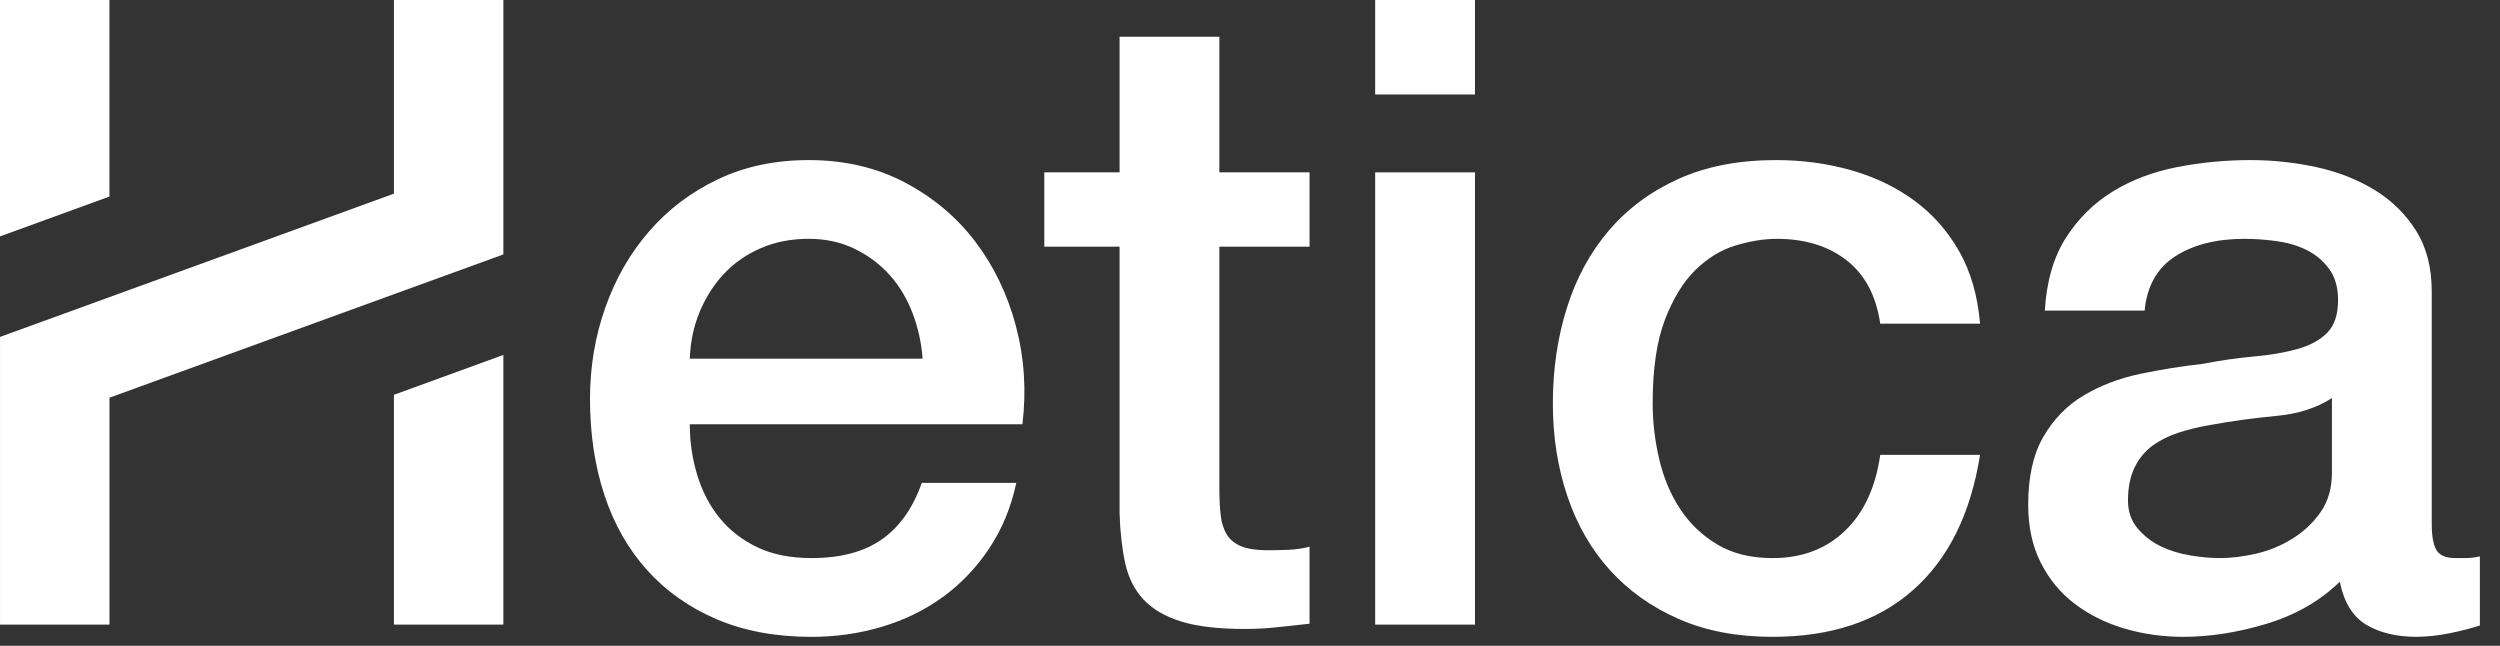
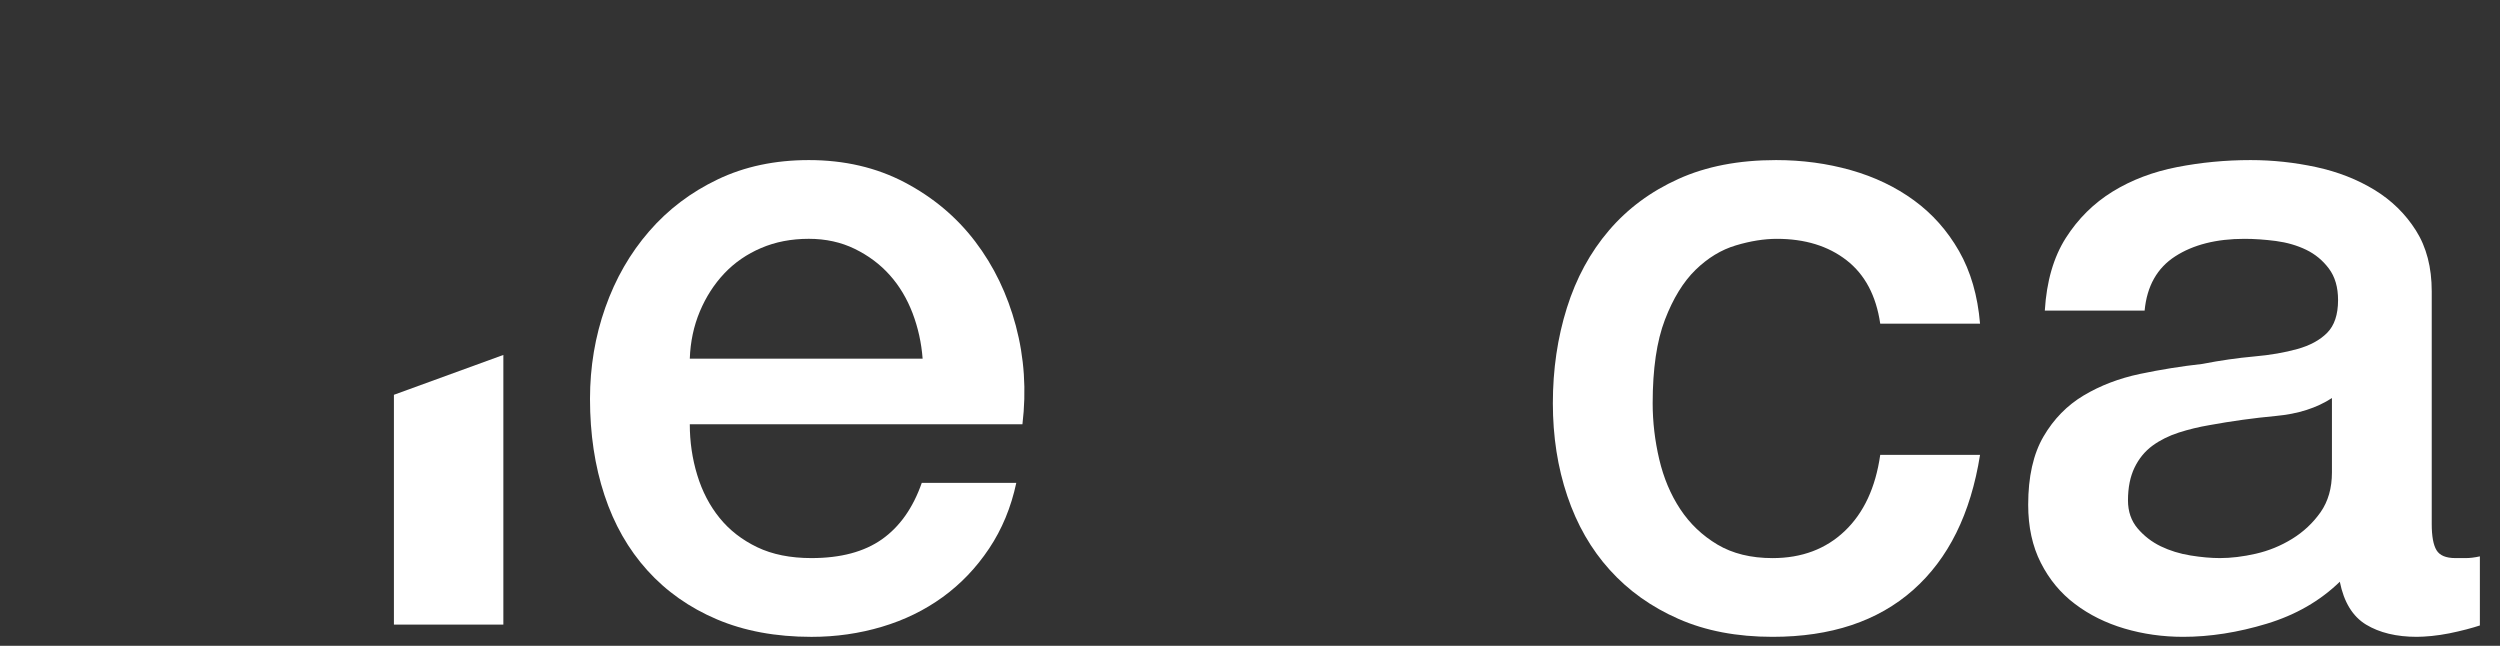
<svg xmlns="http://www.w3.org/2000/svg" width="120" height="31" viewBox="0 0 120 31" fill="none">
  <rect x="0" y="0" width="120" height="31" fill="#333333" stroke="none" />
  <path fill-rule="evenodd" clip-rule="evenodd" d="M44.286 17.216C44.229 16.46 44.069 15.732 43.804 15.033C43.536 14.333 43.173 13.724 42.71 13.206C42.248 12.688 41.688 12.269 41.03 11.947C40.37 11.625 39.636 11.463 38.824 11.463C37.983 11.463 37.22 11.61 36.534 11.905C35.848 12.197 35.259 12.605 34.769 13.122C34.279 13.641 33.887 14.249 33.593 14.948C33.299 15.649 33.138 16.405 33.11 17.216H44.286ZM33.11 20.364C33.11 21.205 33.228 22.017 33.467 22.8C33.705 23.584 34.062 24.27 34.538 24.858C35.014 25.447 35.616 25.915 36.344 26.265C37.073 26.615 37.942 26.788 38.95 26.788C40.351 26.788 41.478 26.489 42.332 25.887C43.186 25.285 43.824 24.382 44.245 23.178H48.782C48.531 24.354 48.096 25.404 47.479 26.327C46.863 27.251 46.12 28.028 45.252 28.659C44.385 29.288 43.411 29.764 42.332 30.085C41.254 30.407 40.127 30.569 38.95 30.569C37.241 30.569 35.728 30.288 34.412 29.729C33.095 29.169 31.981 28.385 31.071 27.376C30.162 26.369 29.475 25.167 29.014 23.766C28.551 22.367 28.32 20.827 28.32 19.148C28.32 17.608 28.566 16.145 29.056 14.76C29.545 13.374 30.245 12.156 31.156 11.107C32.065 10.056 33.165 9.224 34.454 8.609C35.742 7.993 37.198 7.684 38.824 7.684C40.532 7.684 42.066 8.041 43.425 8.754C44.783 9.469 45.911 10.413 46.807 11.59C47.703 12.766 48.354 14.116 48.761 15.641C49.167 17.168 49.271 18.742 49.077 20.364H33.11Z" fill="white" />
-   <path fill-rule="evenodd" clip-rule="evenodd" d="M50.126 8.272H53.74V1.764H58.529V8.272H62.858V11.841H58.529V23.431C58.529 23.934 58.55 24.368 58.593 24.732C58.635 25.096 58.732 25.404 58.886 25.656C59.04 25.908 59.272 26.096 59.58 26.223C59.887 26.348 60.308 26.412 60.841 26.412C61.176 26.412 61.513 26.405 61.849 26.39C62.185 26.377 62.521 26.327 62.858 26.244V29.939C62.325 29.994 61.806 30.05 61.302 30.106C60.798 30.163 60.279 30.19 59.747 30.19C58.487 30.19 57.472 30.071 56.702 29.833C55.932 29.596 55.329 29.245 54.895 28.784C54.461 28.322 54.166 27.742 54.012 27.042C53.859 26.342 53.767 25.544 53.74 24.648V11.841H50.126V8.272Z" fill="white" />
-   <path fill-rule="evenodd" clip-rule="evenodd" d="M66.008 29.981H70.799V8.273H66.008V29.981ZM66.008 4.535H70.799V0H66.008V4.535Z" fill="white" />
  <path fill-rule="evenodd" clip-rule="evenodd" d="M90.251 15.536C90.055 14.193 89.517 13.178 88.635 12.492C87.751 11.806 86.638 11.464 85.293 11.464C84.677 11.464 84.019 11.569 83.32 11.779C82.618 11.988 81.975 12.381 81.386 12.953C80.798 13.528 80.308 14.325 79.916 15.348C79.524 16.37 79.328 17.707 79.328 19.358C79.328 20.254 79.433 21.15 79.643 22.045C79.853 22.941 80.189 23.739 80.651 24.438C81.113 25.138 81.708 25.705 82.436 26.139C83.164 26.572 84.047 26.789 85.084 26.789C86.484 26.789 87.64 26.355 88.55 25.488C89.46 24.621 90.028 23.402 90.251 21.834H95.042C94.593 24.663 93.522 26.824 91.828 28.322C90.133 29.82 87.885 30.568 85.084 30.568C83.375 30.568 81.87 30.282 80.567 29.707C79.264 29.135 78.164 28.35 77.269 27.356C76.371 26.363 75.693 25.18 75.231 23.808C74.768 22.438 74.537 20.953 74.537 19.358C74.537 17.734 74.761 16.207 75.21 14.78C75.657 13.353 76.329 12.114 77.227 11.064C78.123 10.014 79.236 9.189 80.567 8.588C81.897 7.985 83.46 7.684 85.252 7.684C86.512 7.684 87.709 7.846 88.845 8.168C89.979 8.49 90.987 8.972 91.87 9.616C92.752 10.26 93.474 11.071 94.034 12.052C94.593 13.031 94.93 14.193 95.042 15.536H90.251Z" fill="white" />
  <path fill-rule="evenodd" clip-rule="evenodd" d="M111.933 19.106C111.204 19.582 110.307 19.868 109.244 19.966C108.179 20.065 107.115 20.212 106.05 20.407C105.547 20.492 105.056 20.611 104.579 20.764C104.104 20.918 103.683 21.128 103.319 21.393C102.956 21.66 102.668 22.01 102.458 22.444C102.248 22.878 102.143 23.402 102.143 24.019C102.143 24.549 102.297 24.998 102.604 25.362C102.914 25.726 103.283 26.012 103.718 26.223C104.153 26.432 104.628 26.579 105.147 26.663C105.666 26.747 106.134 26.788 106.555 26.788C107.087 26.788 107.66 26.72 108.277 26.579C108.893 26.439 109.476 26.202 110.021 25.866C110.567 25.53 111.022 25.103 111.387 24.586C111.75 24.067 111.933 23.431 111.933 22.675V19.106ZM116.723 25.151C116.723 25.739 116.8 26.16 116.954 26.412C117.107 26.663 117.409 26.788 117.857 26.788H118.362C118.558 26.788 118.782 26.762 119.034 26.705V30.022C118.865 30.079 118.648 30.141 118.382 30.212C118.115 30.281 117.843 30.344 117.563 30.401C117.282 30.456 117.003 30.499 116.723 30.527C116.443 30.553 116.204 30.568 116.008 30.568C115.029 30.568 114.216 30.371 113.571 29.981C112.927 29.589 112.507 28.903 112.311 27.923C111.359 28.847 110.19 29.518 108.803 29.939C107.416 30.359 106.079 30.568 104.79 30.568C103.81 30.568 102.871 30.435 101.974 30.17C101.079 29.905 100.287 29.512 99.602 28.993C98.914 28.477 98.368 27.818 97.962 27.02C97.555 26.223 97.353 25.292 97.353 24.228C97.353 22.885 97.598 21.792 98.088 20.953C98.578 20.113 99.223 19.455 100.021 18.979C100.819 18.504 101.716 18.161 102.71 17.95C103.704 17.741 104.705 17.58 105.714 17.468C106.583 17.299 107.409 17.182 108.193 17.111C108.977 17.042 109.67 16.922 110.273 16.753C110.875 16.586 111.352 16.329 111.702 15.977C112.051 15.627 112.227 15.102 112.227 14.403C112.227 13.787 112.08 13.284 111.786 12.891C111.492 12.499 111.128 12.198 110.693 11.988C110.258 11.779 109.775 11.639 109.245 11.568C108.711 11.499 108.207 11.464 107.732 11.464C106.387 11.464 105.28 11.744 104.412 12.303C103.543 12.863 103.053 13.731 102.942 14.908H98.151C98.235 13.507 98.572 12.345 99.159 11.422C99.747 10.498 100.497 9.757 101.407 9.195C102.318 8.636 103.347 8.245 104.496 8.021C105.644 7.797 106.82 7.684 108.025 7.684C109.089 7.684 110.14 7.797 111.177 8.021C112.213 8.245 113.145 8.609 113.971 9.112C114.797 9.616 115.463 10.268 115.966 11.065C116.471 11.863 116.723 12.836 116.723 13.983V25.151Z" fill="white" />
-   <path fill-rule="evenodd" clip-rule="evenodd" d="M5.253 0H0V11.347L5.253 9.435V0Z" fill="white" />
-   <path fill-rule="evenodd" clip-rule="evenodd" d="M18.909 0V9.295L16.353 10.225L5.255 14.262L0.001 16.172V16.173V20.999V29.98H5.255V19.089L18.909 14.122L24.162 12.212V7.385V0H18.909Z" fill="white" />
+   <path fill-rule="evenodd" clip-rule="evenodd" d="M5.253 0V11.347L5.253 9.435V0Z" fill="white" />
  <path fill-rule="evenodd" clip-rule="evenodd" d="M18.908 29.98H24.161V17.037L18.908 18.95V29.98Z" fill="white" />
</svg>